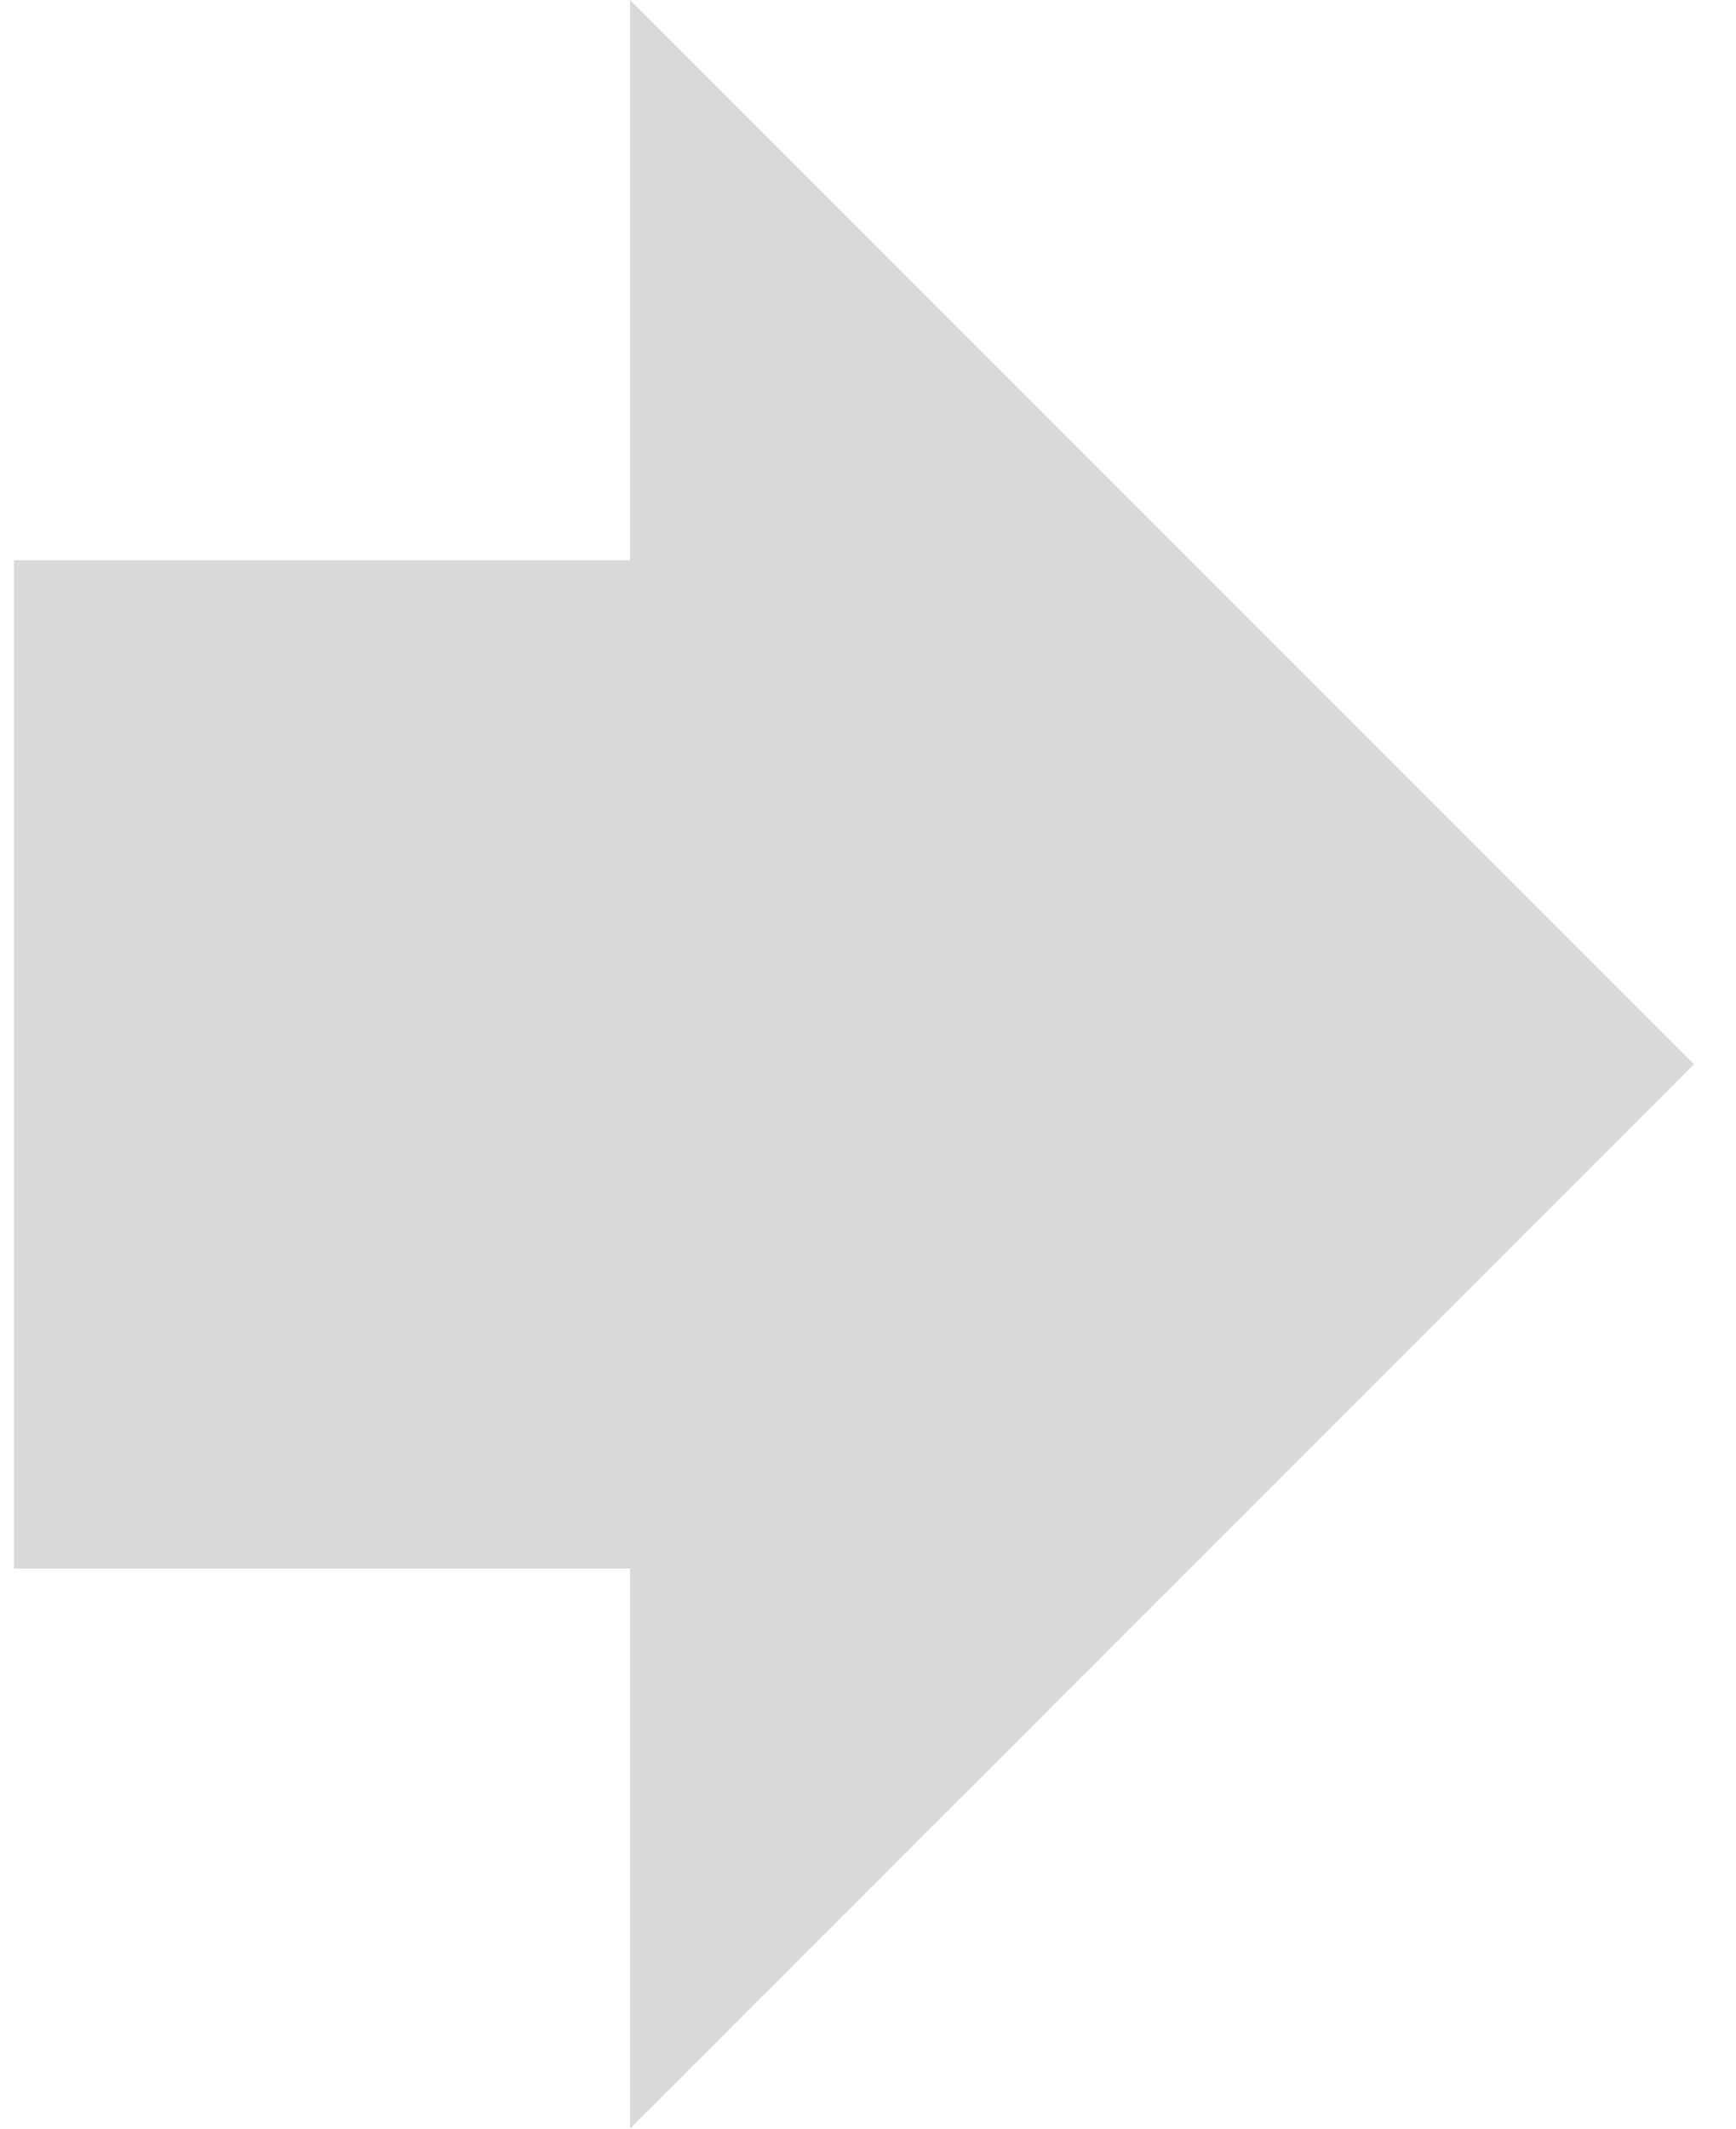
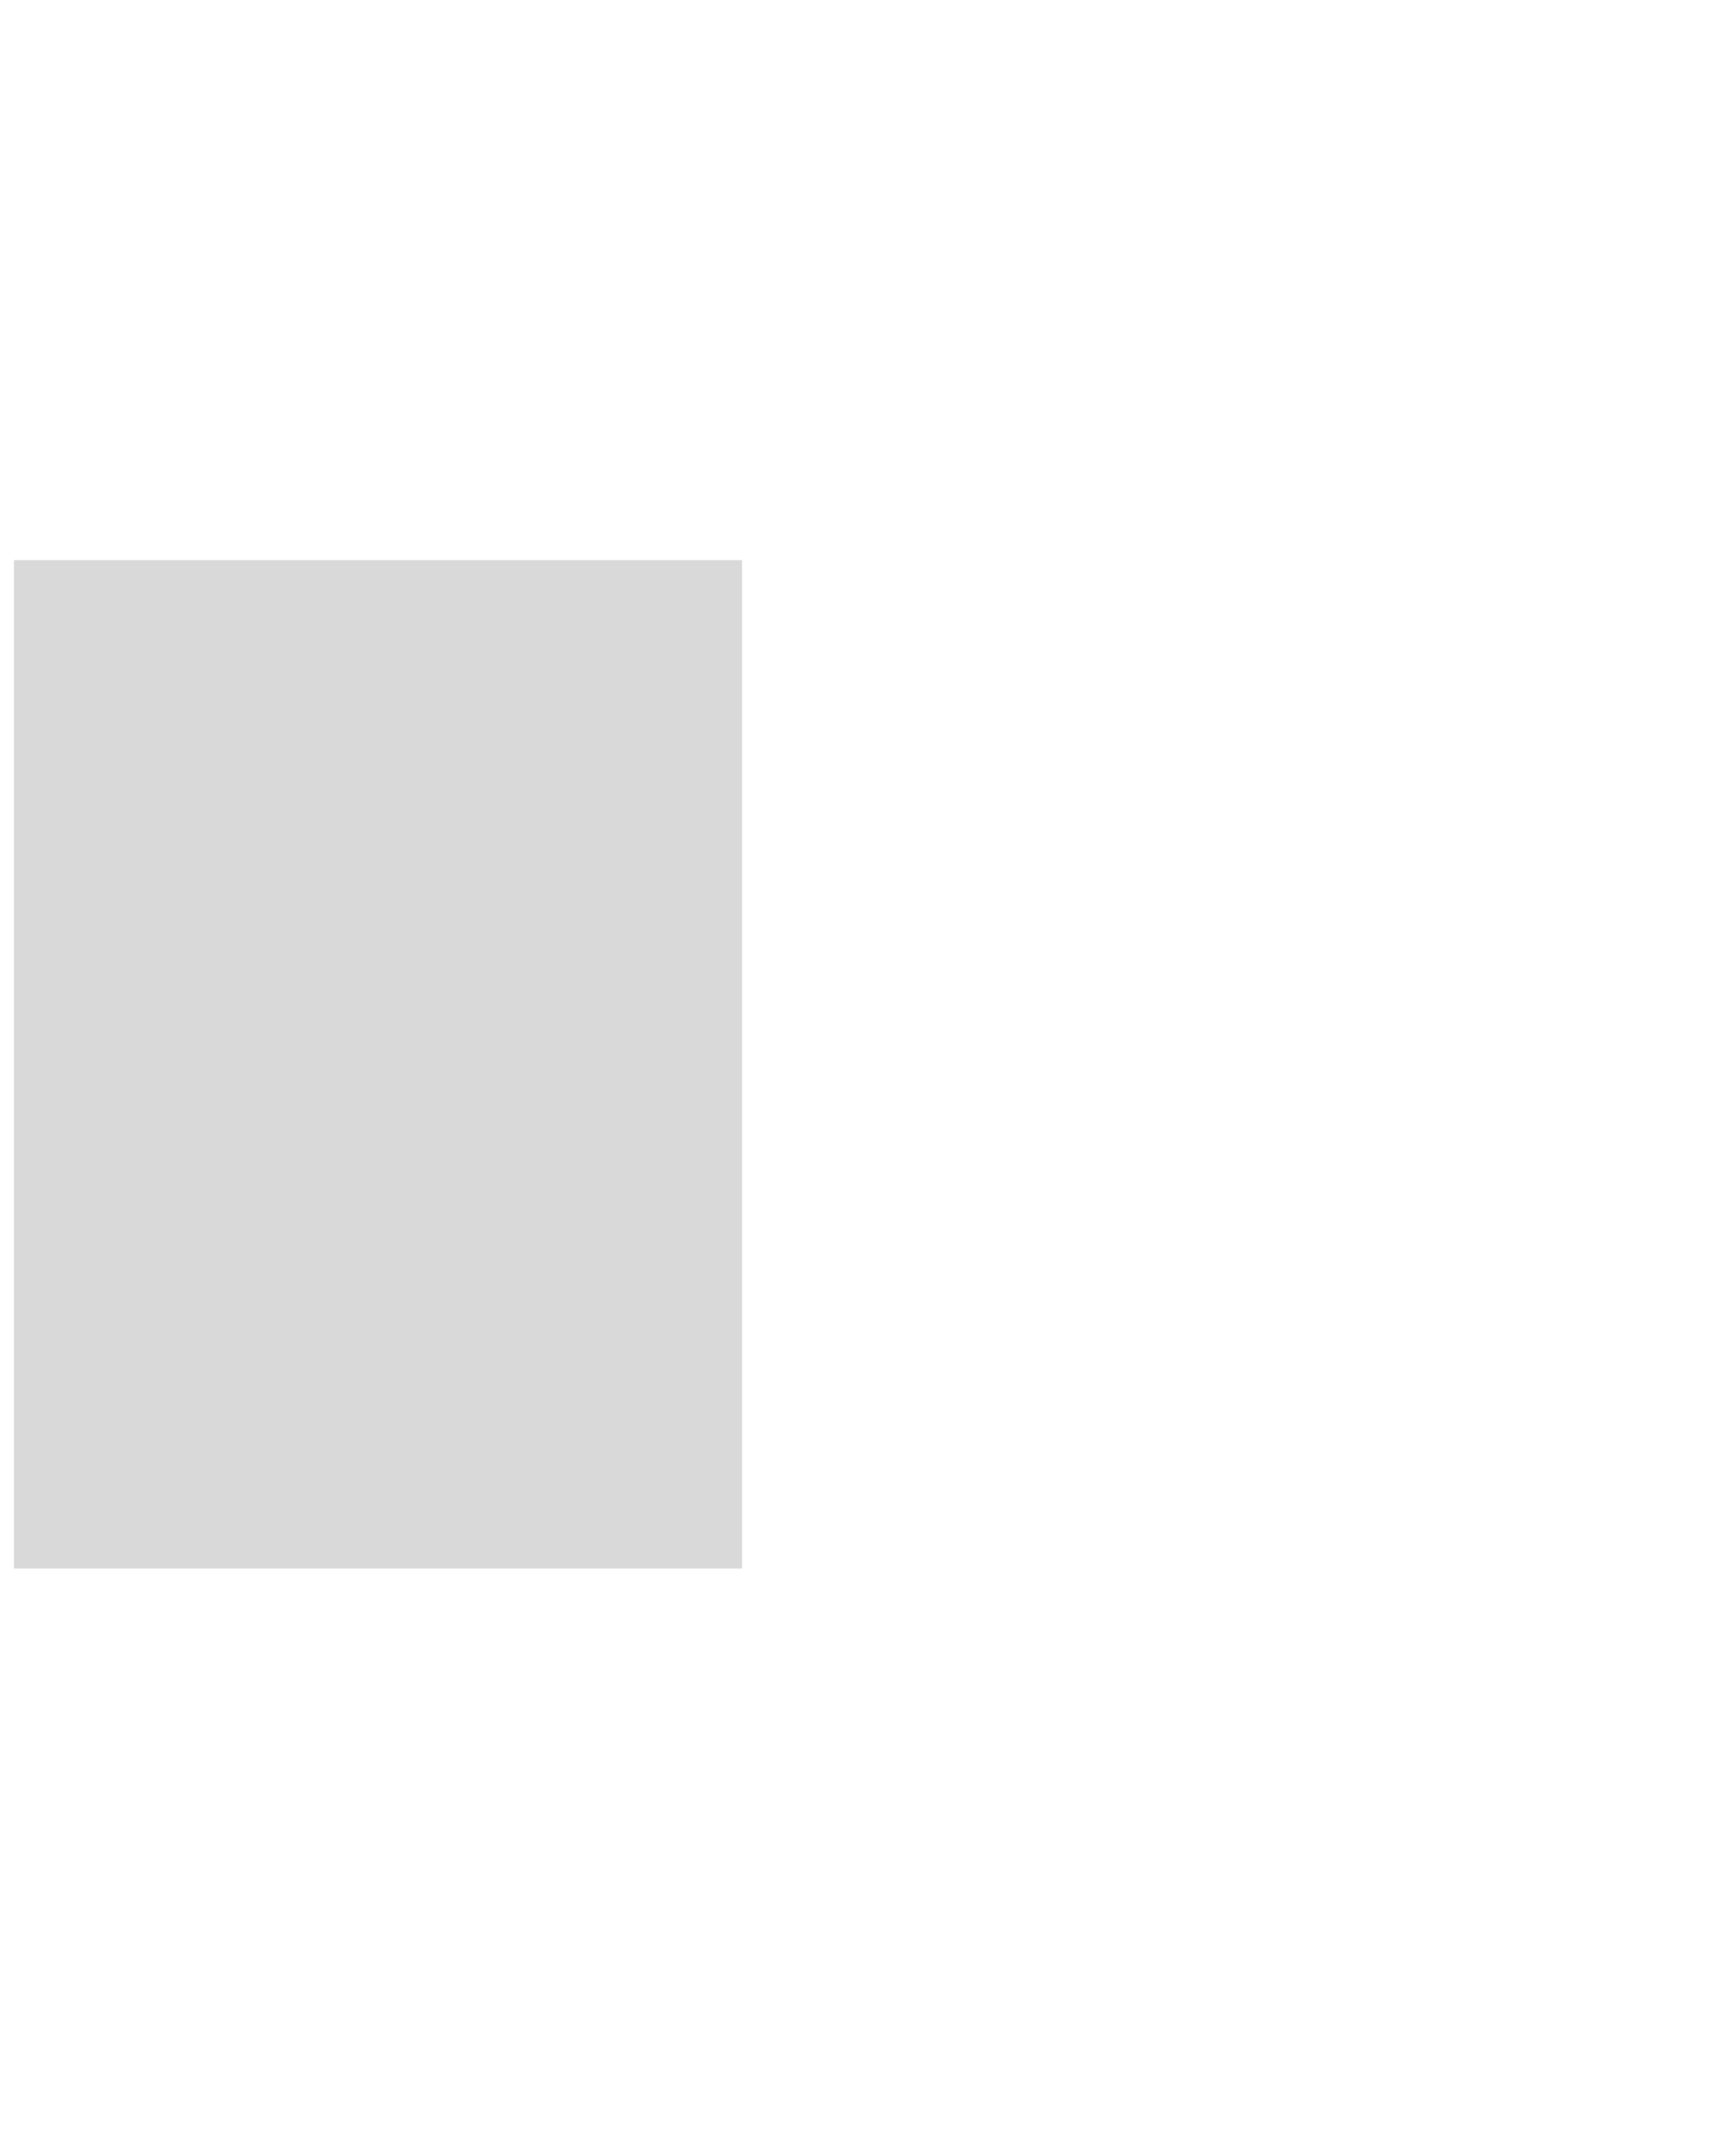
<svg xmlns="http://www.w3.org/2000/svg" width="31" height="38" viewBox="0 0 31 38" fill="none">
  <rect x="0.25" y="10" width="13" height="18" fill="#D9D9D9" />
-   <path d="M30.25 19L11.25 0V38L30.25 19Z" fill="#D9D9D9" />
</svg>